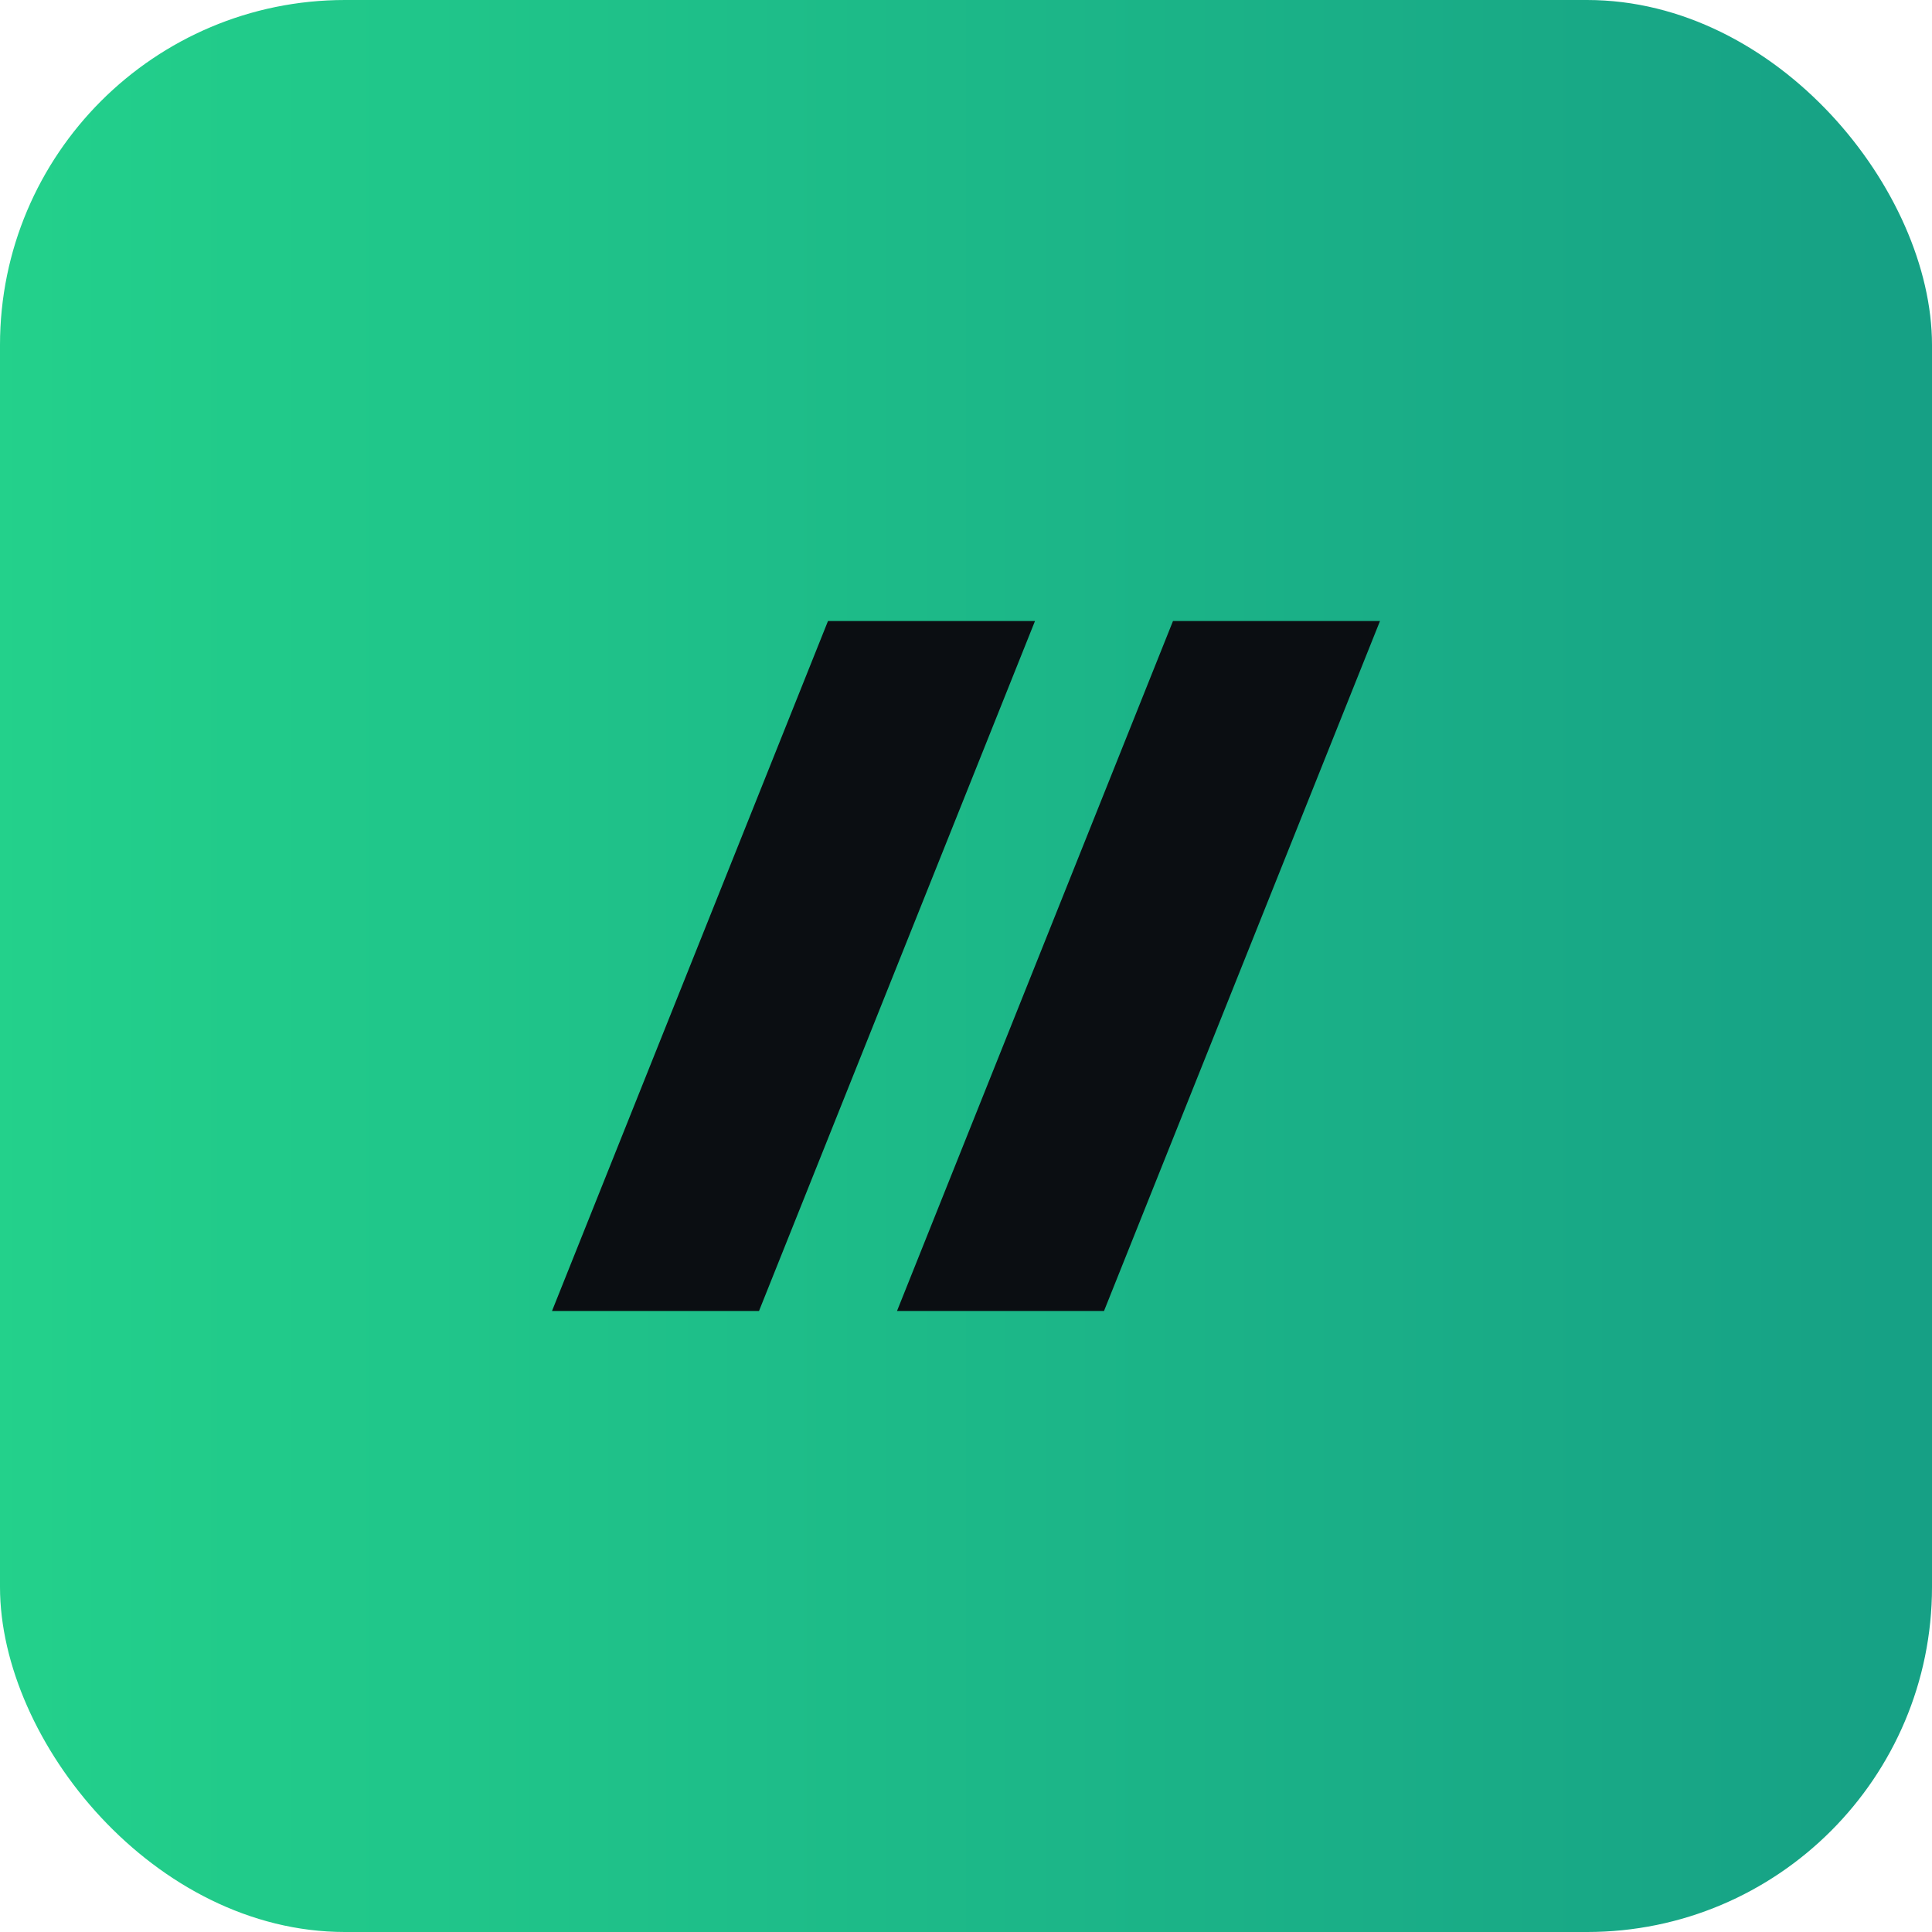
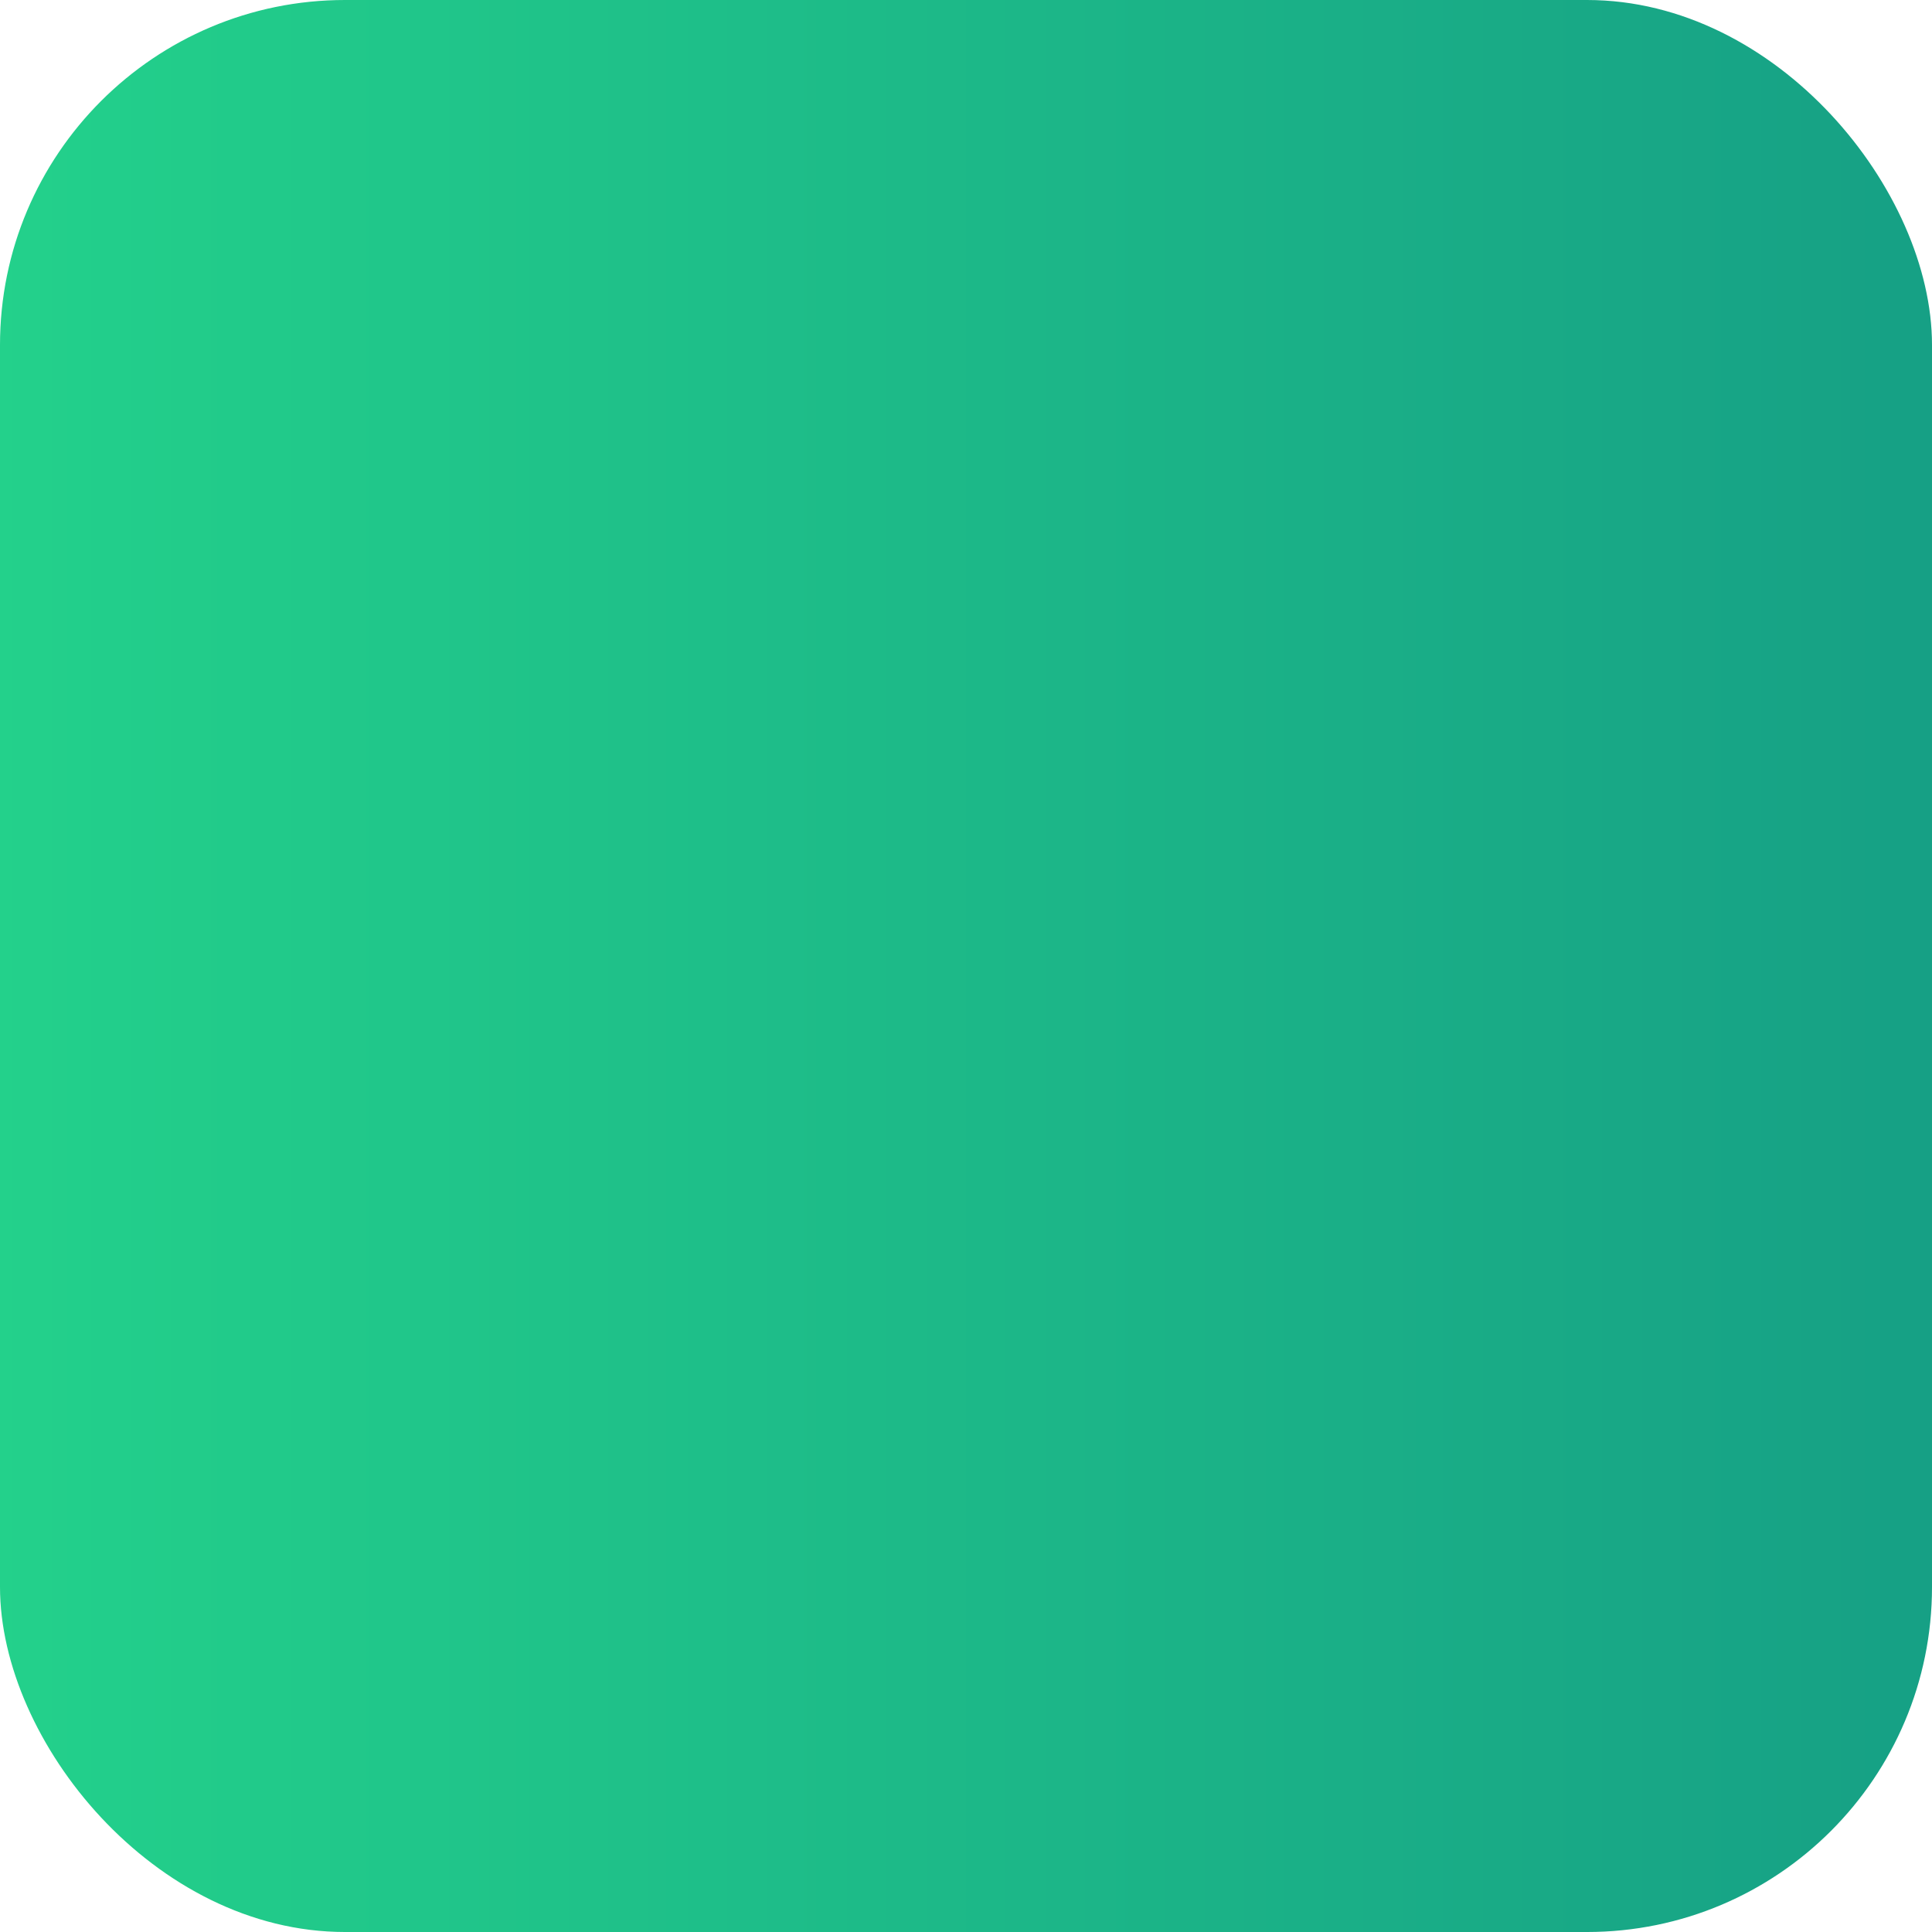
<svg xmlns="http://www.w3.org/2000/svg" viewBox="0 0 56 56">
  <defs>
    <linearGradient id="g" x1="0" x2="1">
      <stop stop-color="#23D18B" />
      <stop offset="1" stop-color="#16A085" />
    </linearGradient>
  </defs>
  <rect rx="10" ry="10" width="56" height="56" fill="url(#g)" />
-   <path d="M16 38l8-20h6l-8 20h-6zm10 0l8-20h6l-8 20h-6z" fill="#0B0E12" />
</svg>